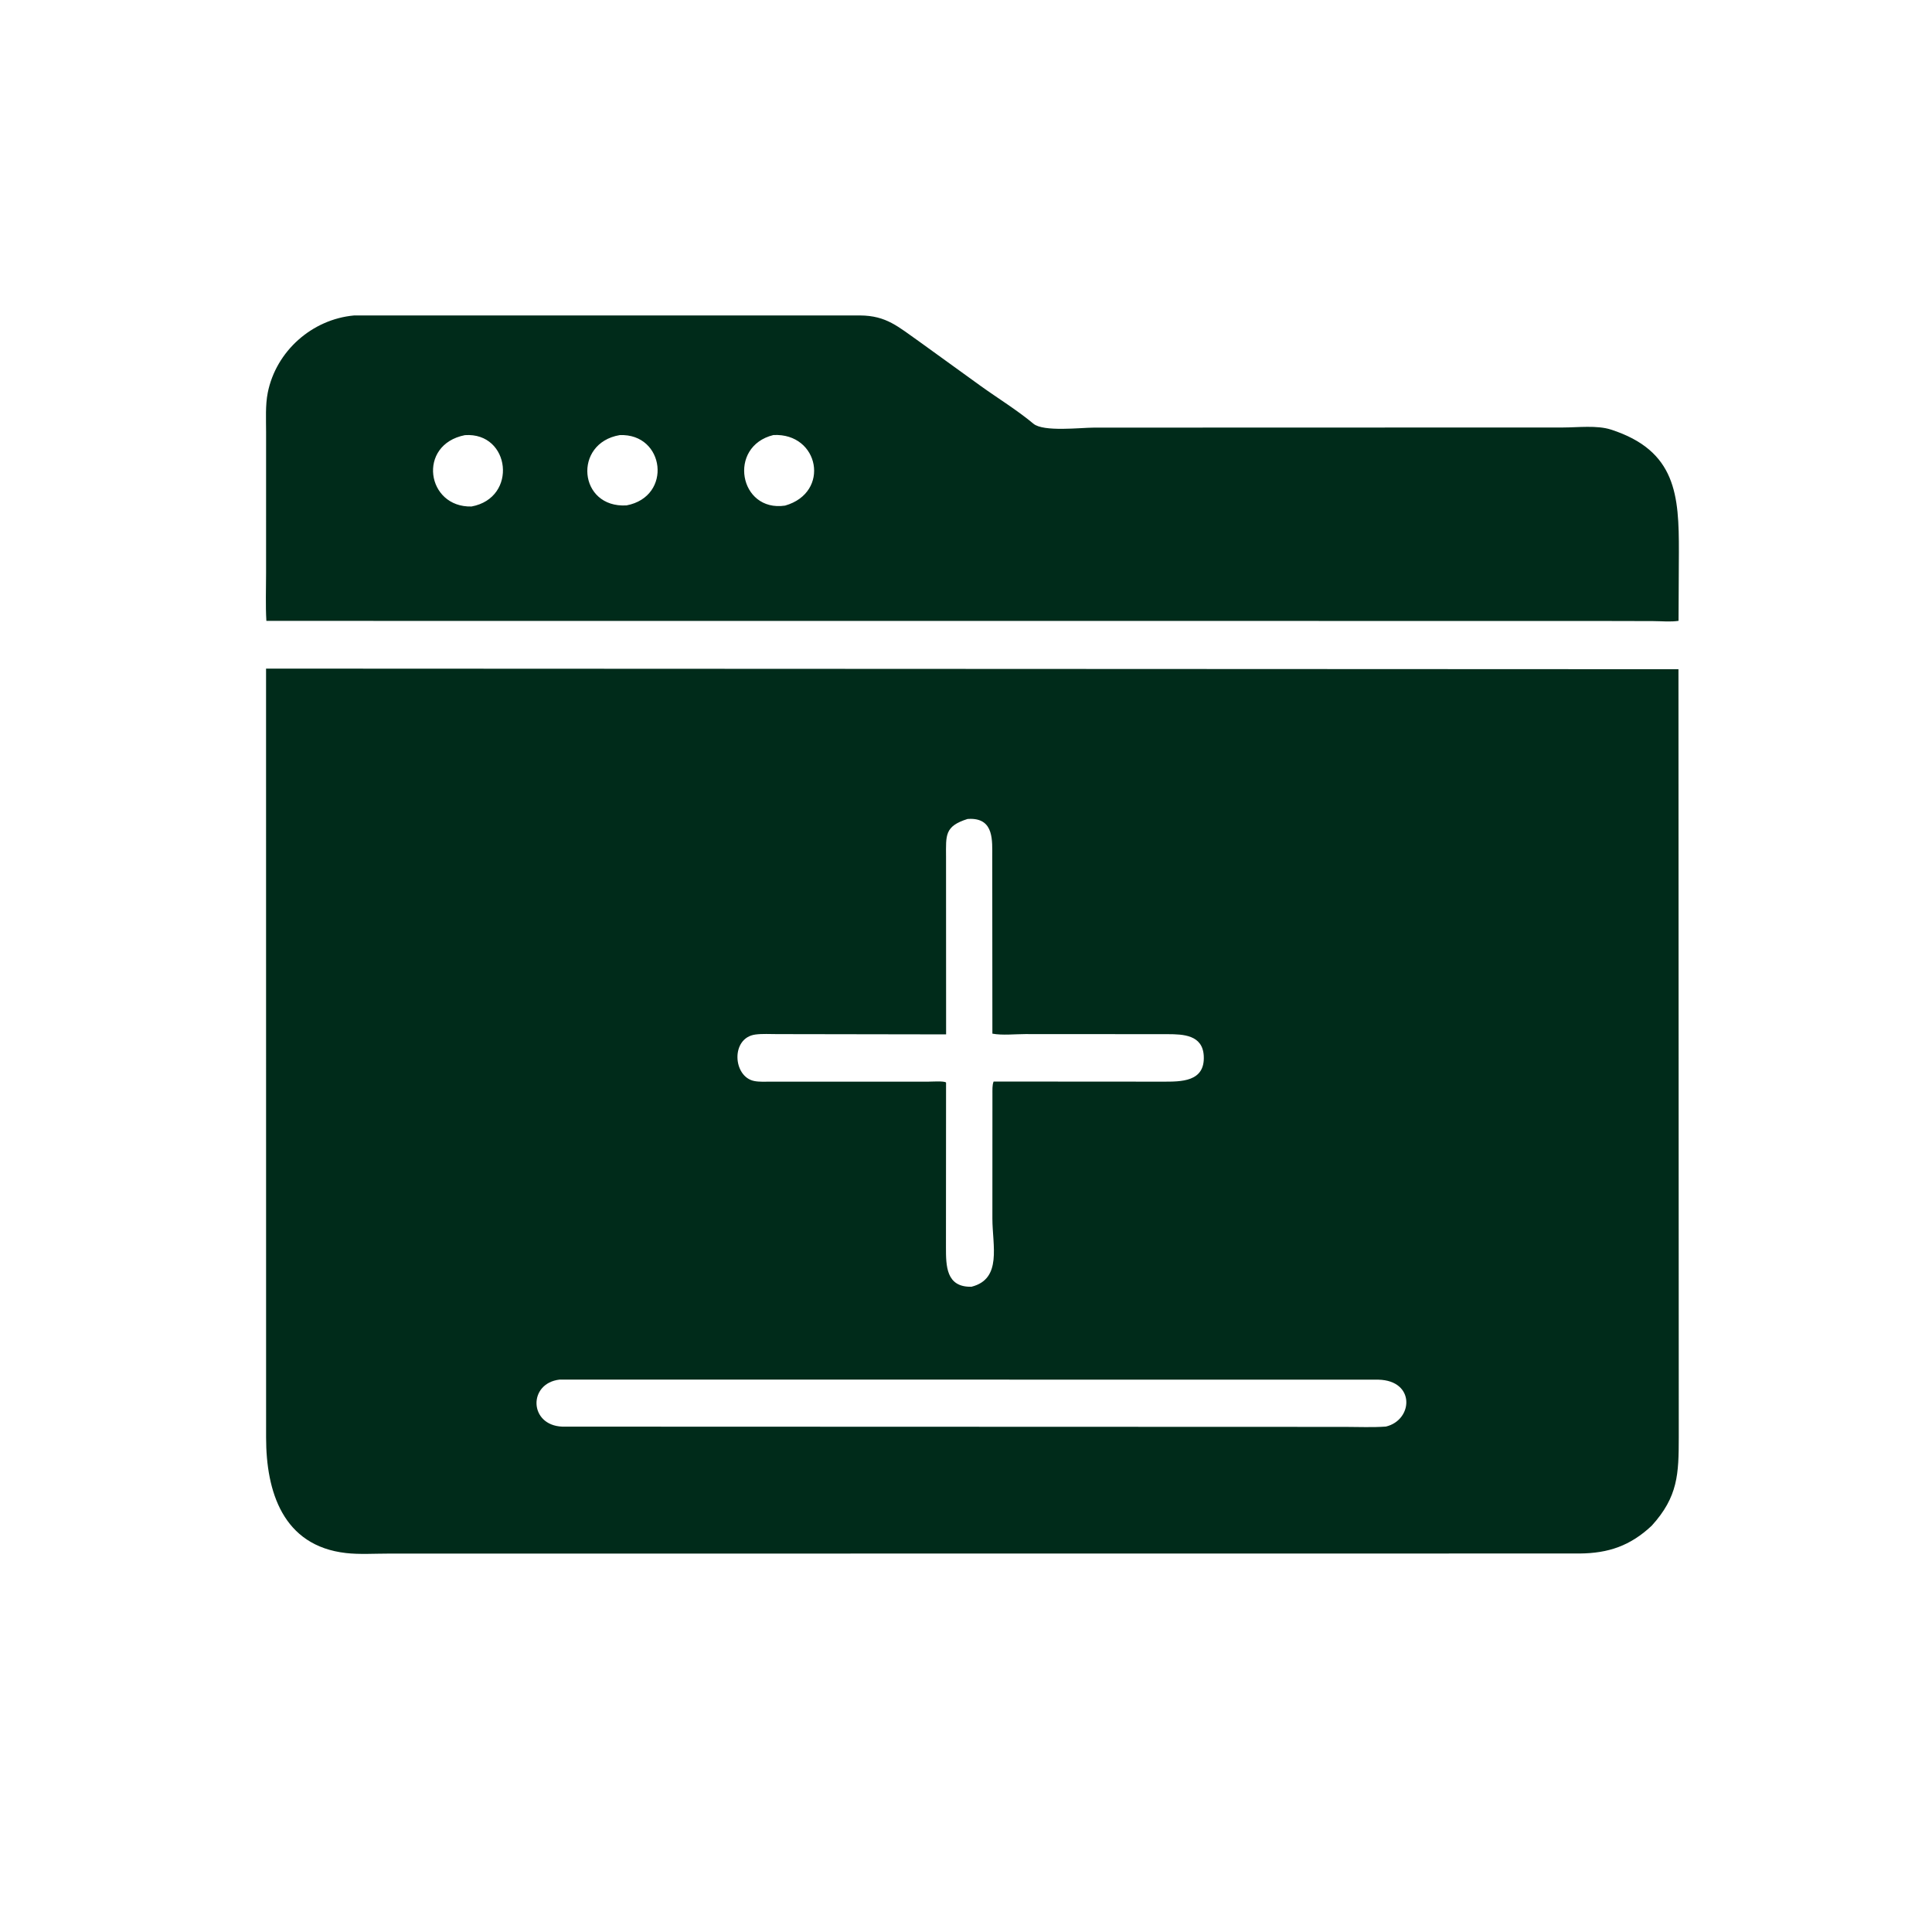
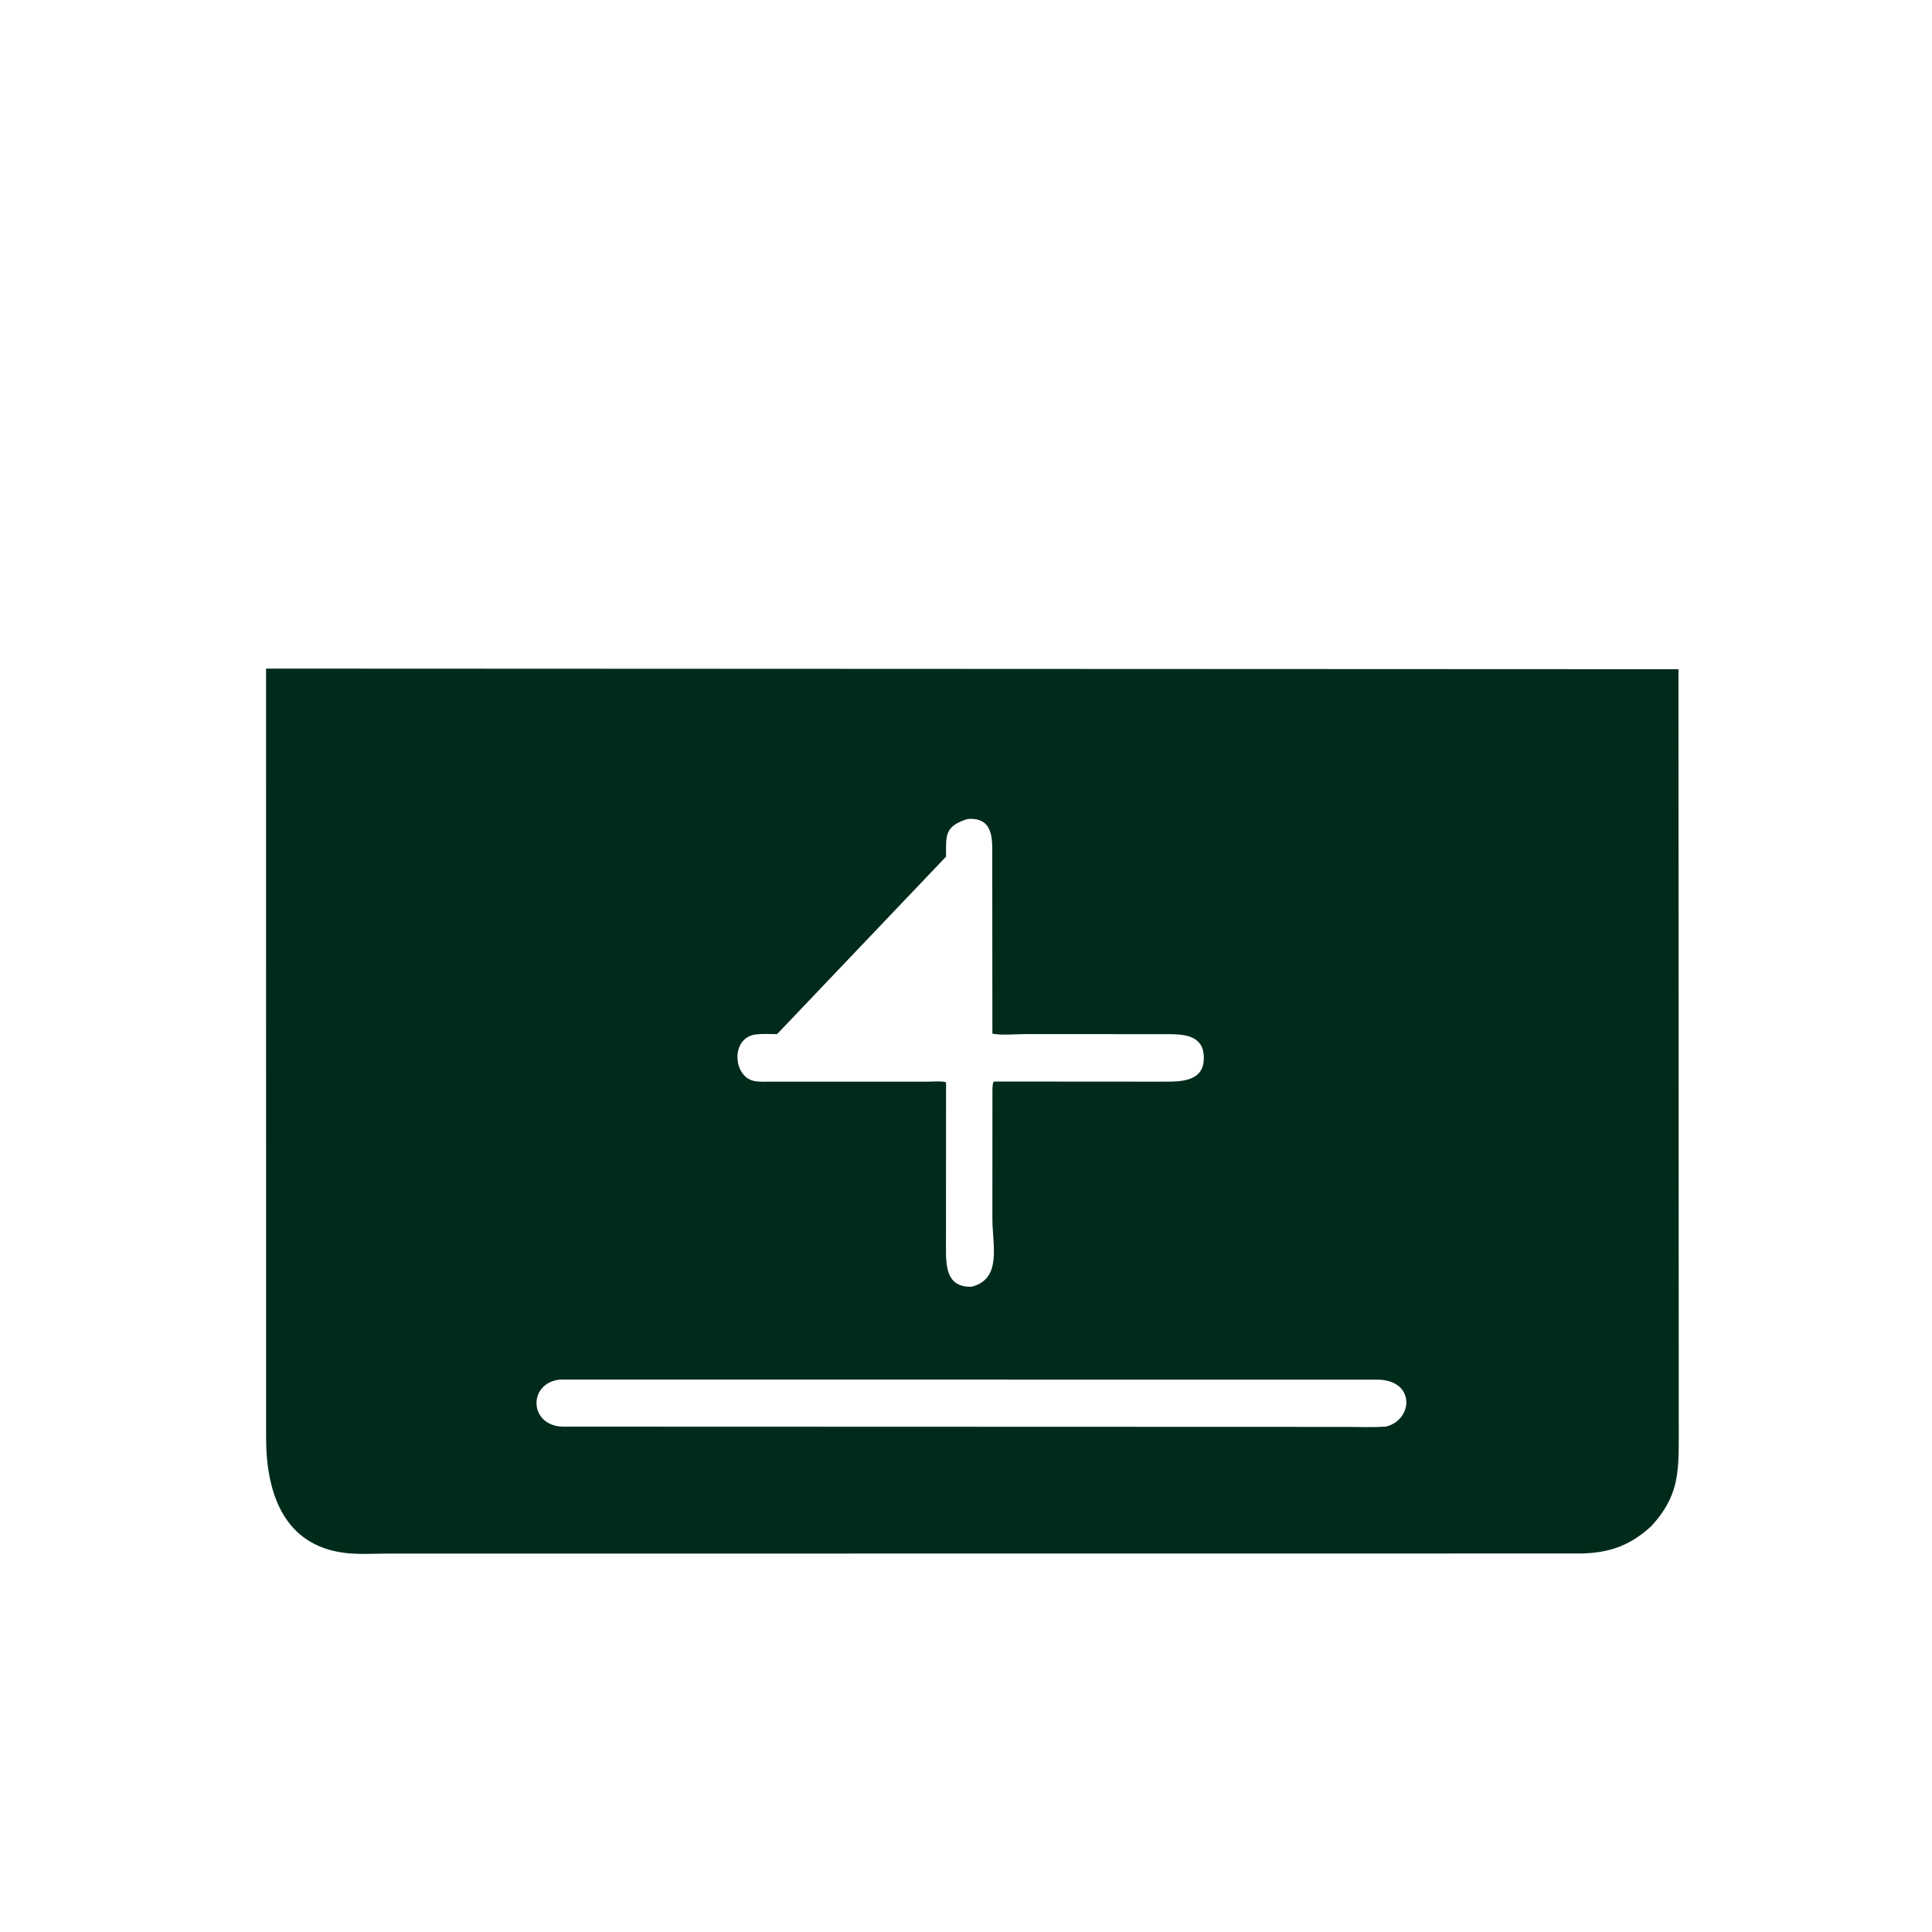
<svg xmlns="http://www.w3.org/2000/svg" version="1.1" style="display: block;" viewBox="0 0 2048 2048" width="640" height="640">
-   <path transform="translate(0,0)" fill="rgb(0,43,26)" d="M 1691.5 658.244 L 282.369 658.166 C 281.388 641.394 282.058 624.26 282.051 607.452 L 282.067 458.113 C 282.077 444.6 281.185 429.524 283.83 416.274 C 292.618 372.249 330.759 338.423 375.403 334.393 L 911.733 334.389 C 939.774 334.59 952.094 346.406 974.675 362.238 L 1039.77 409.274 C 1058.41 422.657 1077.82 434.449 1095.5 449.172 C 1106.18 458.065 1145.6 453.293 1159.58 453.297 L 1657.12 453.156 C 1672.51 453.141 1692.92 450.613 1707.61 455.349 C 1777.1 477.751 1779.79 525.377 1779.68 585.167 L 1779.32 658.114 C 1770.9 659.432 1760.81 658.395 1752.23 658.38 L 1691.5 658.244 z M 492.868 461.265 C 441.919 471.304 451.998 538.184 499.849 536.904 C 549.197 527.777 541.072 457.97 492.868 461.265 z M 656.913 461.231 C 607.174 469.712 613.106 538.72 664.121 535.747 C 713.211 526.43 704.756 459.173 656.913 461.231 z M 819.864 461.152 C 770.965 473.135 783.454 543.133 832.185 535.967 C 880.74 522.113 868.418 458.731 819.864 461.152 z" />
-   <path transform="translate(0,0)" fill="rgb(0,43,26)" d="M 1750.86 1617.34 C 1728.19 1638.63 1704.98 1646.5 1674.64 1646.77 L 411.13 1646.88 C 396.652 1646.87 381.203 1647.92 366.826 1646.3 C 299.634 1638.7 282.104 1580.8 282.072 1524.03 L 282.031 708.754 L 1779.24 709.395 L 1779.56 1523.93 C 1779.51 1562.34 1778.84 1586.59 1750.86 1617.34 z M 1025.66 868.143 C 1001.18 875.878 1002.79 885.338 1002.84 908.08 L 1002.91 1096.49 L 823.753 1096.2 C 816.306 1096.21 808.217 1095.66 800.839 1096.63 C 774.374 1100.11 776.788 1141.41 799.522 1145.92 C 805.021 1147.01 811.358 1146.6 816.958 1146.6 L 983.203 1146.62 C 987.088 1146.63 1001.1 1145.62 1002.86 1147.55 L 1002.76 1322.11 C 1002.77 1341.61 1002.72 1364.65 1029.8 1364 C 1062.52 1355.79 1051.97 1320.26 1051.97 1291.64 L 1052.02 1159.9 C 1052.08 1155.65 1051.67 1150.45 1053.25 1146.48 L 1232.55 1146.6 C 1251.81 1146.6 1277.57 1147.11 1276.03 1119.22 C 1274.8 1096.94 1254.13 1096.32 1237.76 1096.26 L 1086.8 1096.17 C 1075.96 1096.17 1062.55 1097.69 1051.97 1095.72 L 1051.83 908.48 C 1051.8 891.26 1053.74 868.22 1029.08 868.013 L 1025.66 868.143 z M 593.278 1462.42 C 559.601 1466.22 560.591 1510.9 596.024 1512.29 L 1425.89 1512.56 C 1440.18 1512.56 1454.88 1513.27 1469.11 1512.22 C 1497.97 1505.36 1500.57 1463.43 1461.12 1462.5 L 593.278 1462.42 z" />
+   <path transform="translate(0,0)" fill="rgb(0,43,26)" d="M 1750.86 1617.34 C 1728.19 1638.63 1704.98 1646.5 1674.64 1646.77 L 411.13 1646.88 C 396.652 1646.87 381.203 1647.92 366.826 1646.3 C 299.634 1638.7 282.104 1580.8 282.072 1524.03 L 282.031 708.754 L 1779.24 709.395 L 1779.56 1523.93 C 1779.51 1562.34 1778.84 1586.59 1750.86 1617.34 z M 1025.66 868.143 C 1001.18 875.878 1002.79 885.338 1002.84 908.08 L 823.753 1096.2 C 816.306 1096.21 808.217 1095.66 800.839 1096.63 C 774.374 1100.11 776.788 1141.41 799.522 1145.92 C 805.021 1147.01 811.358 1146.6 816.958 1146.6 L 983.203 1146.62 C 987.088 1146.63 1001.1 1145.62 1002.86 1147.55 L 1002.76 1322.11 C 1002.77 1341.61 1002.72 1364.65 1029.8 1364 C 1062.52 1355.79 1051.97 1320.26 1051.97 1291.64 L 1052.02 1159.9 C 1052.08 1155.65 1051.67 1150.45 1053.25 1146.48 L 1232.55 1146.6 C 1251.81 1146.6 1277.57 1147.11 1276.03 1119.22 C 1274.8 1096.94 1254.13 1096.32 1237.76 1096.26 L 1086.8 1096.17 C 1075.96 1096.17 1062.55 1097.69 1051.97 1095.72 L 1051.83 908.48 C 1051.8 891.26 1053.74 868.22 1029.08 868.013 L 1025.66 868.143 z M 593.278 1462.42 C 559.601 1466.22 560.591 1510.9 596.024 1512.29 L 1425.89 1512.56 C 1440.18 1512.56 1454.88 1513.27 1469.11 1512.22 C 1497.97 1505.36 1500.57 1463.43 1461.12 1462.5 L 593.278 1462.42 z" />
</svg>